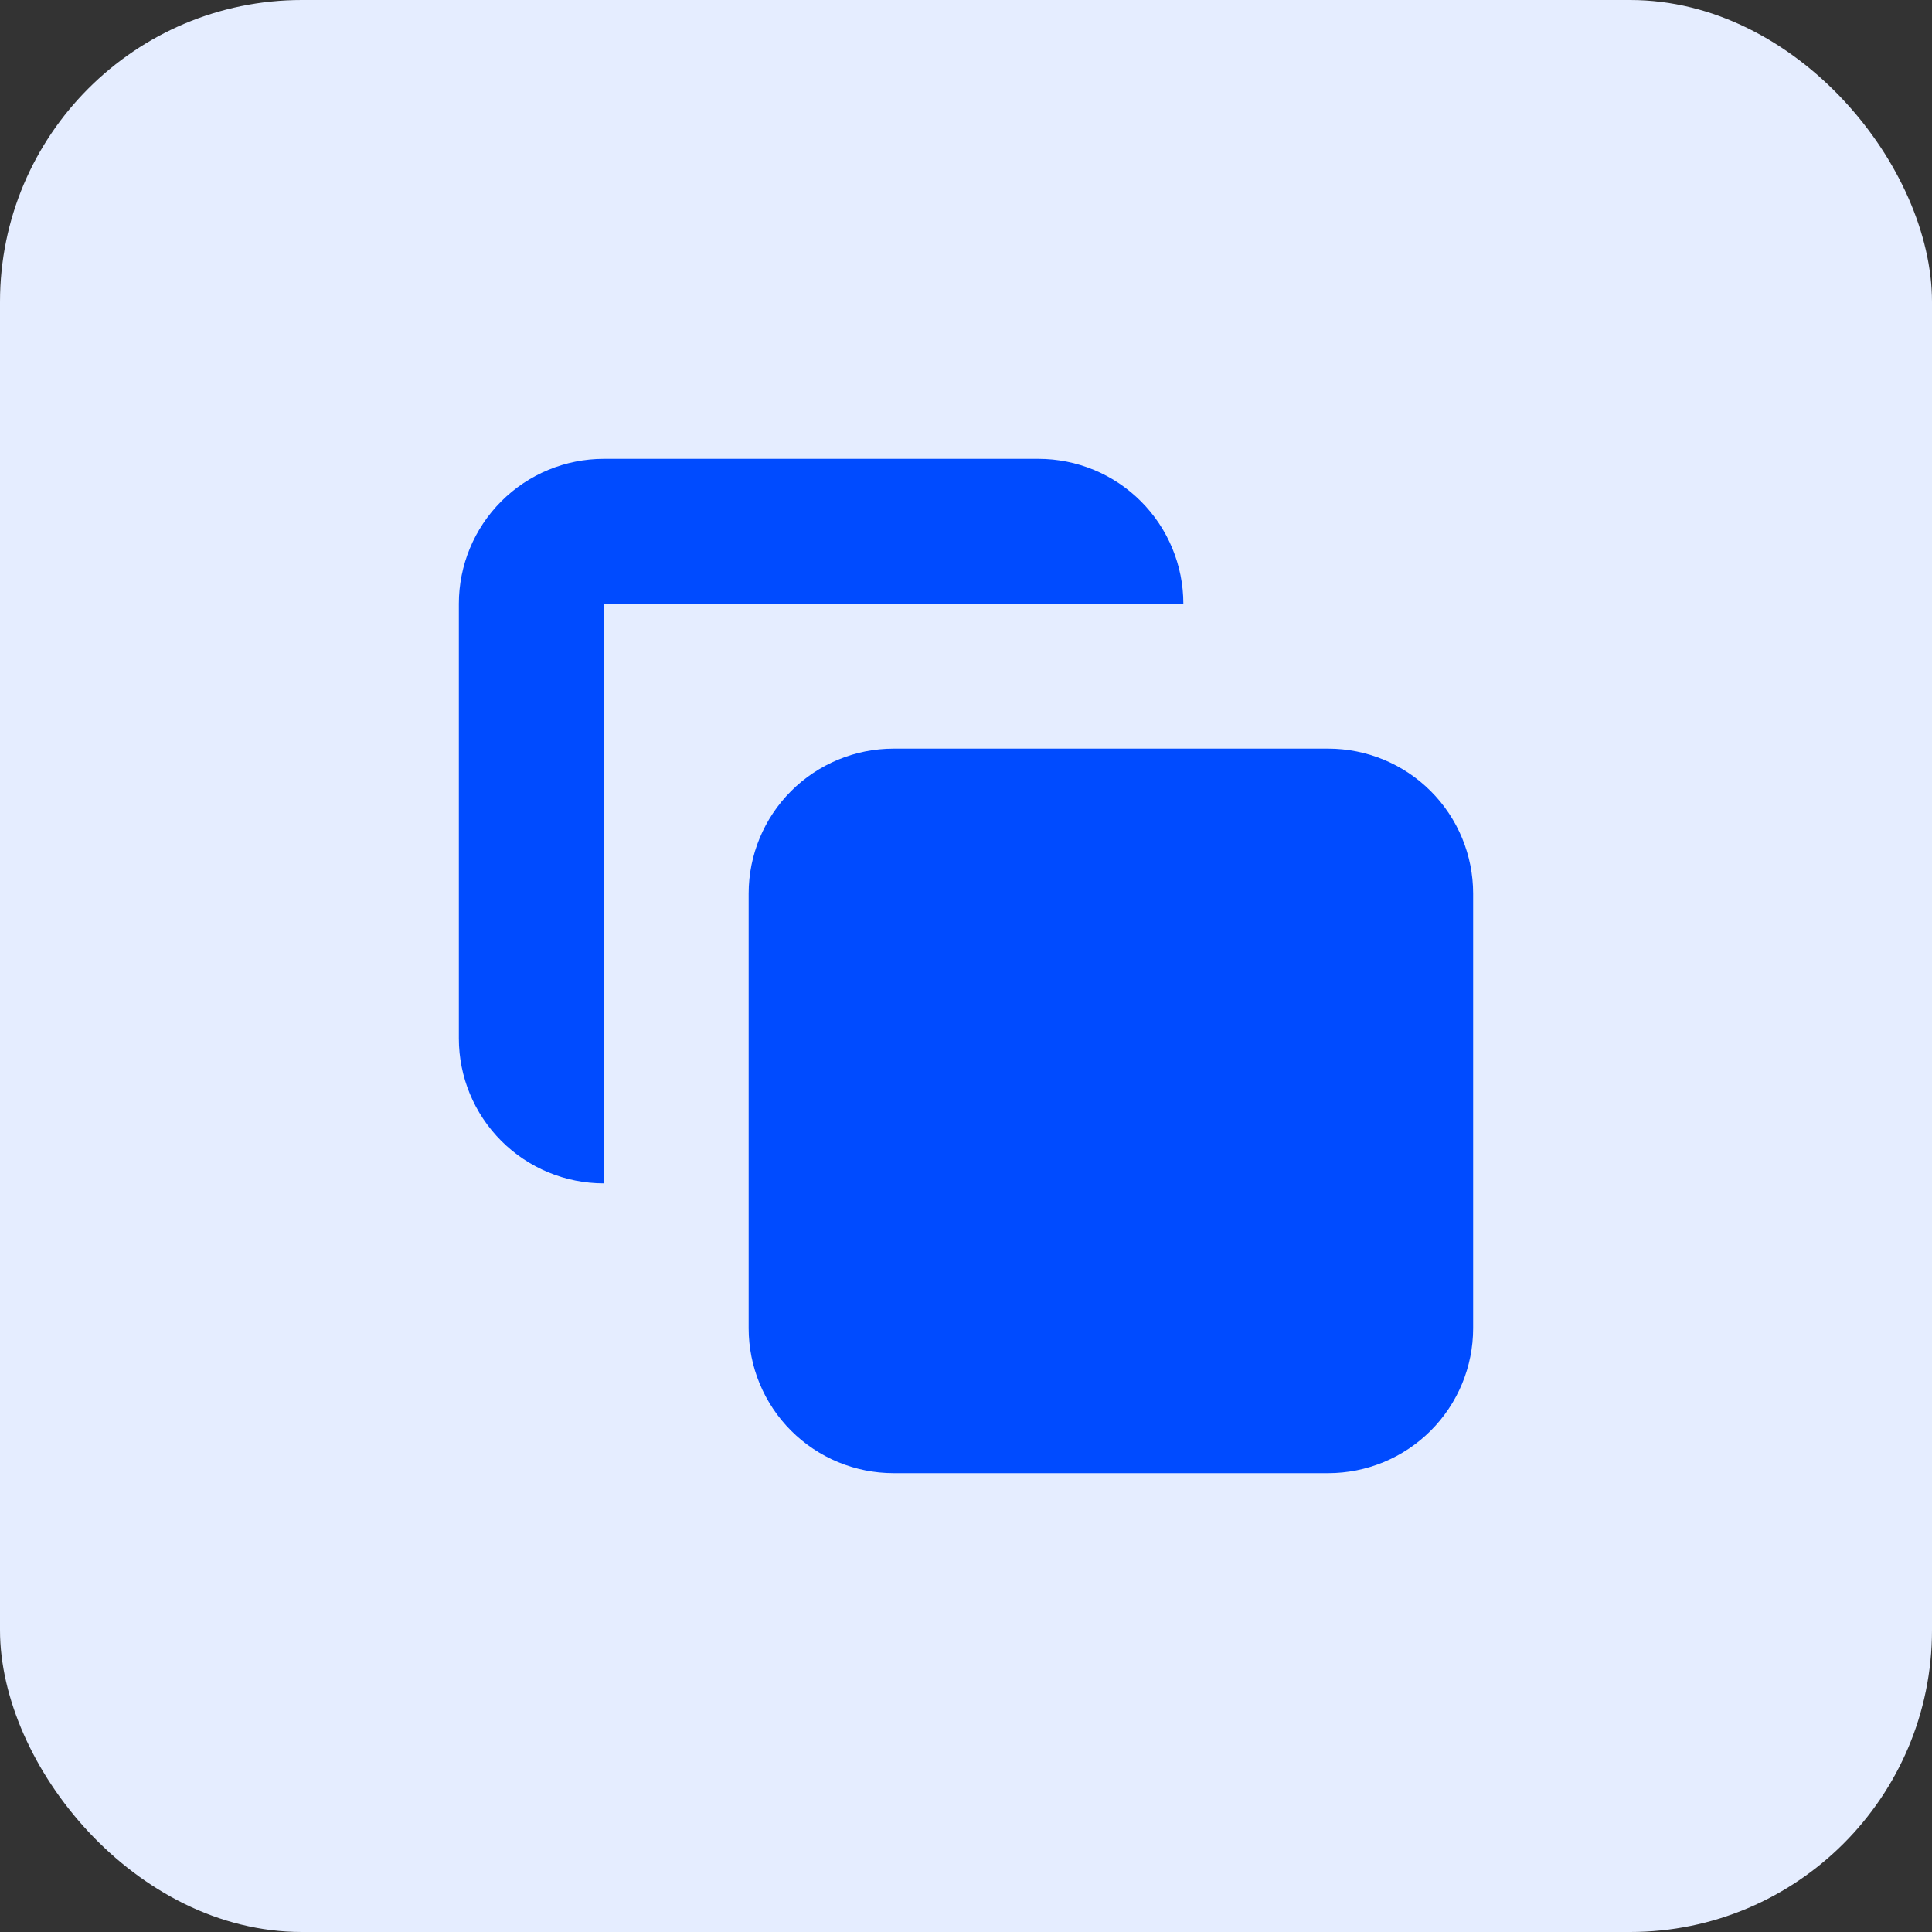
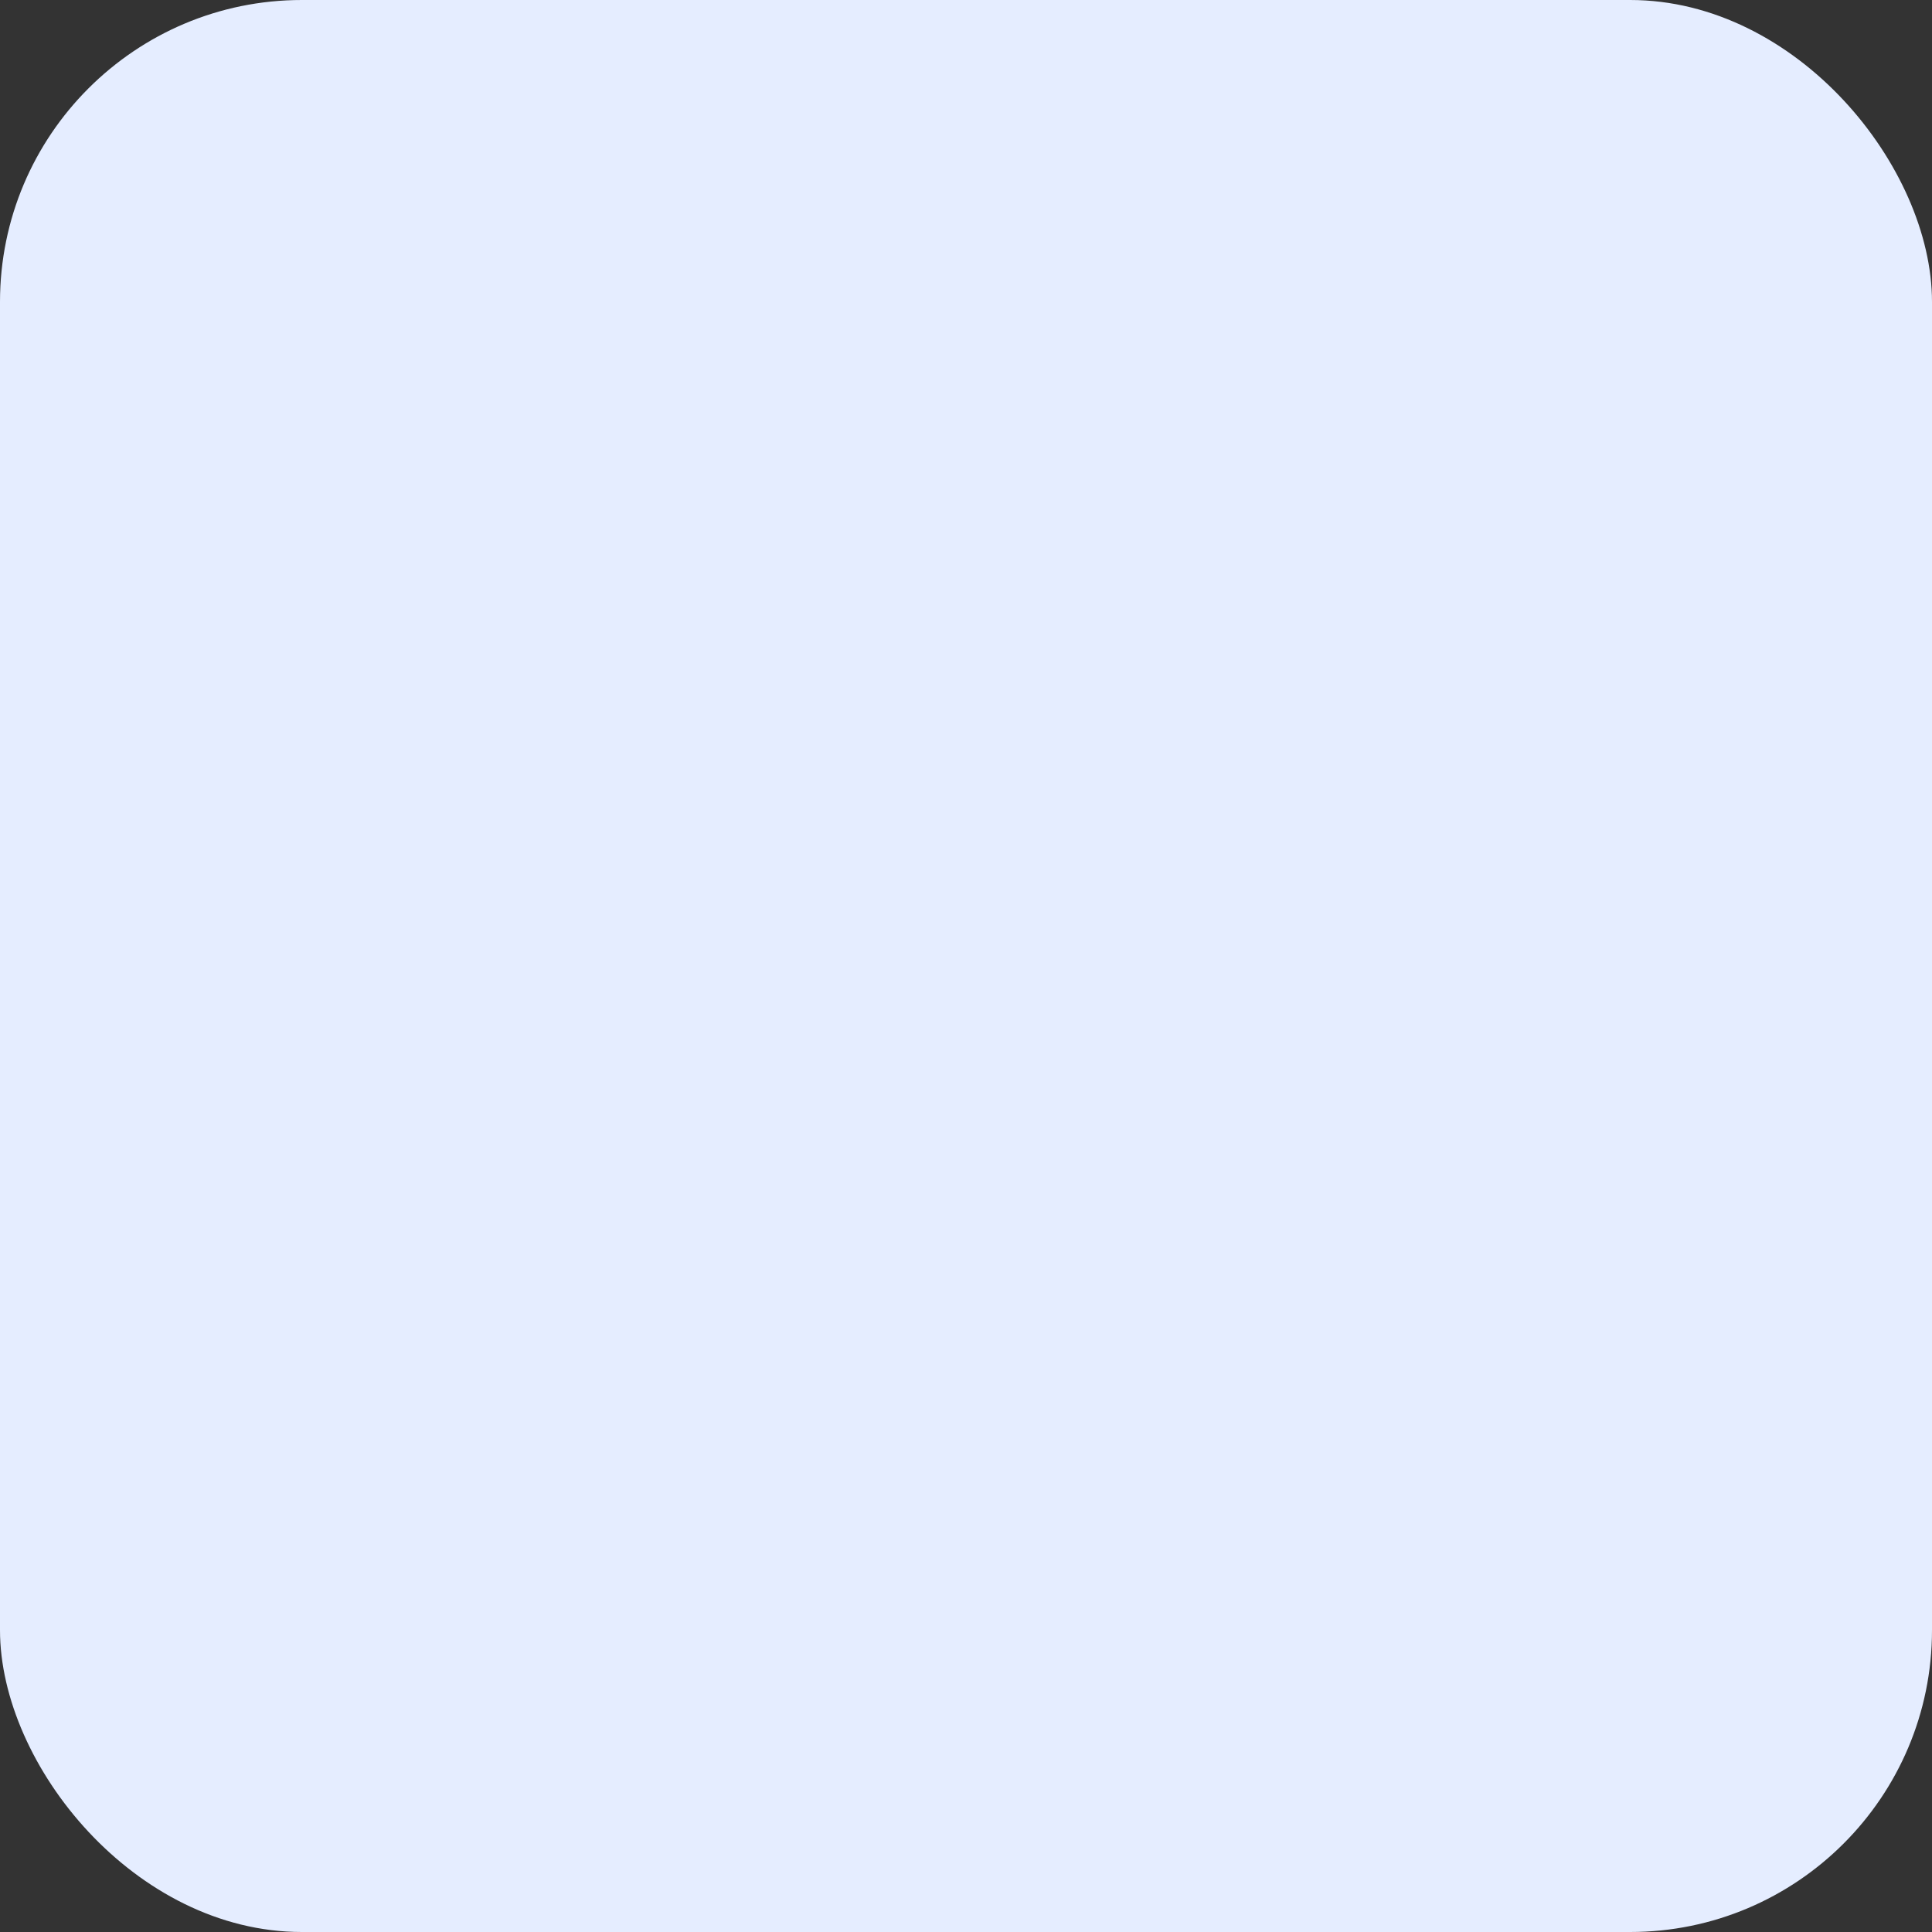
<svg xmlns="http://www.w3.org/2000/svg" width="64" height="64" viewBox="0 0 64 64" fill="none">
  <rect x="0" y="0" width="64" height="64" fill="#333333" stroke="none" />
  <rect width="64" height="64" rx="10" fill="#E5EDFF" />
-   <path d="M24.8 29.6C24.8 28.327 25.306 27.106 26.206 26.206C27.106 25.306 28.327 24.8 29.6 24.8H44C45.273 24.8 46.494 25.306 47.394 26.206C48.294 27.106 48.8 28.327 48.8 29.6V44C48.8 45.273 48.294 46.494 47.394 47.394C46.494 48.294 45.273 48.8 44 48.8H29.6C28.327 48.8 27.106 48.294 26.206 47.394C25.306 46.494 24.8 45.273 24.8 44V29.6Z" fill="#004BFF" />
-   <path d="M20 15.2C18.727 15.2 17.506 15.706 16.606 16.606C15.706 17.506 15.2 18.727 15.2 20V34.4C15.2 35.673 15.706 36.894 16.606 37.794C17.506 38.694 18.727 39.2 20 39.2V20H39.2C39.2 18.727 38.694 17.506 37.794 16.606C36.894 15.706 35.673 15.2 34.4 15.2H20Z" fill="#004BFF" />
</svg>